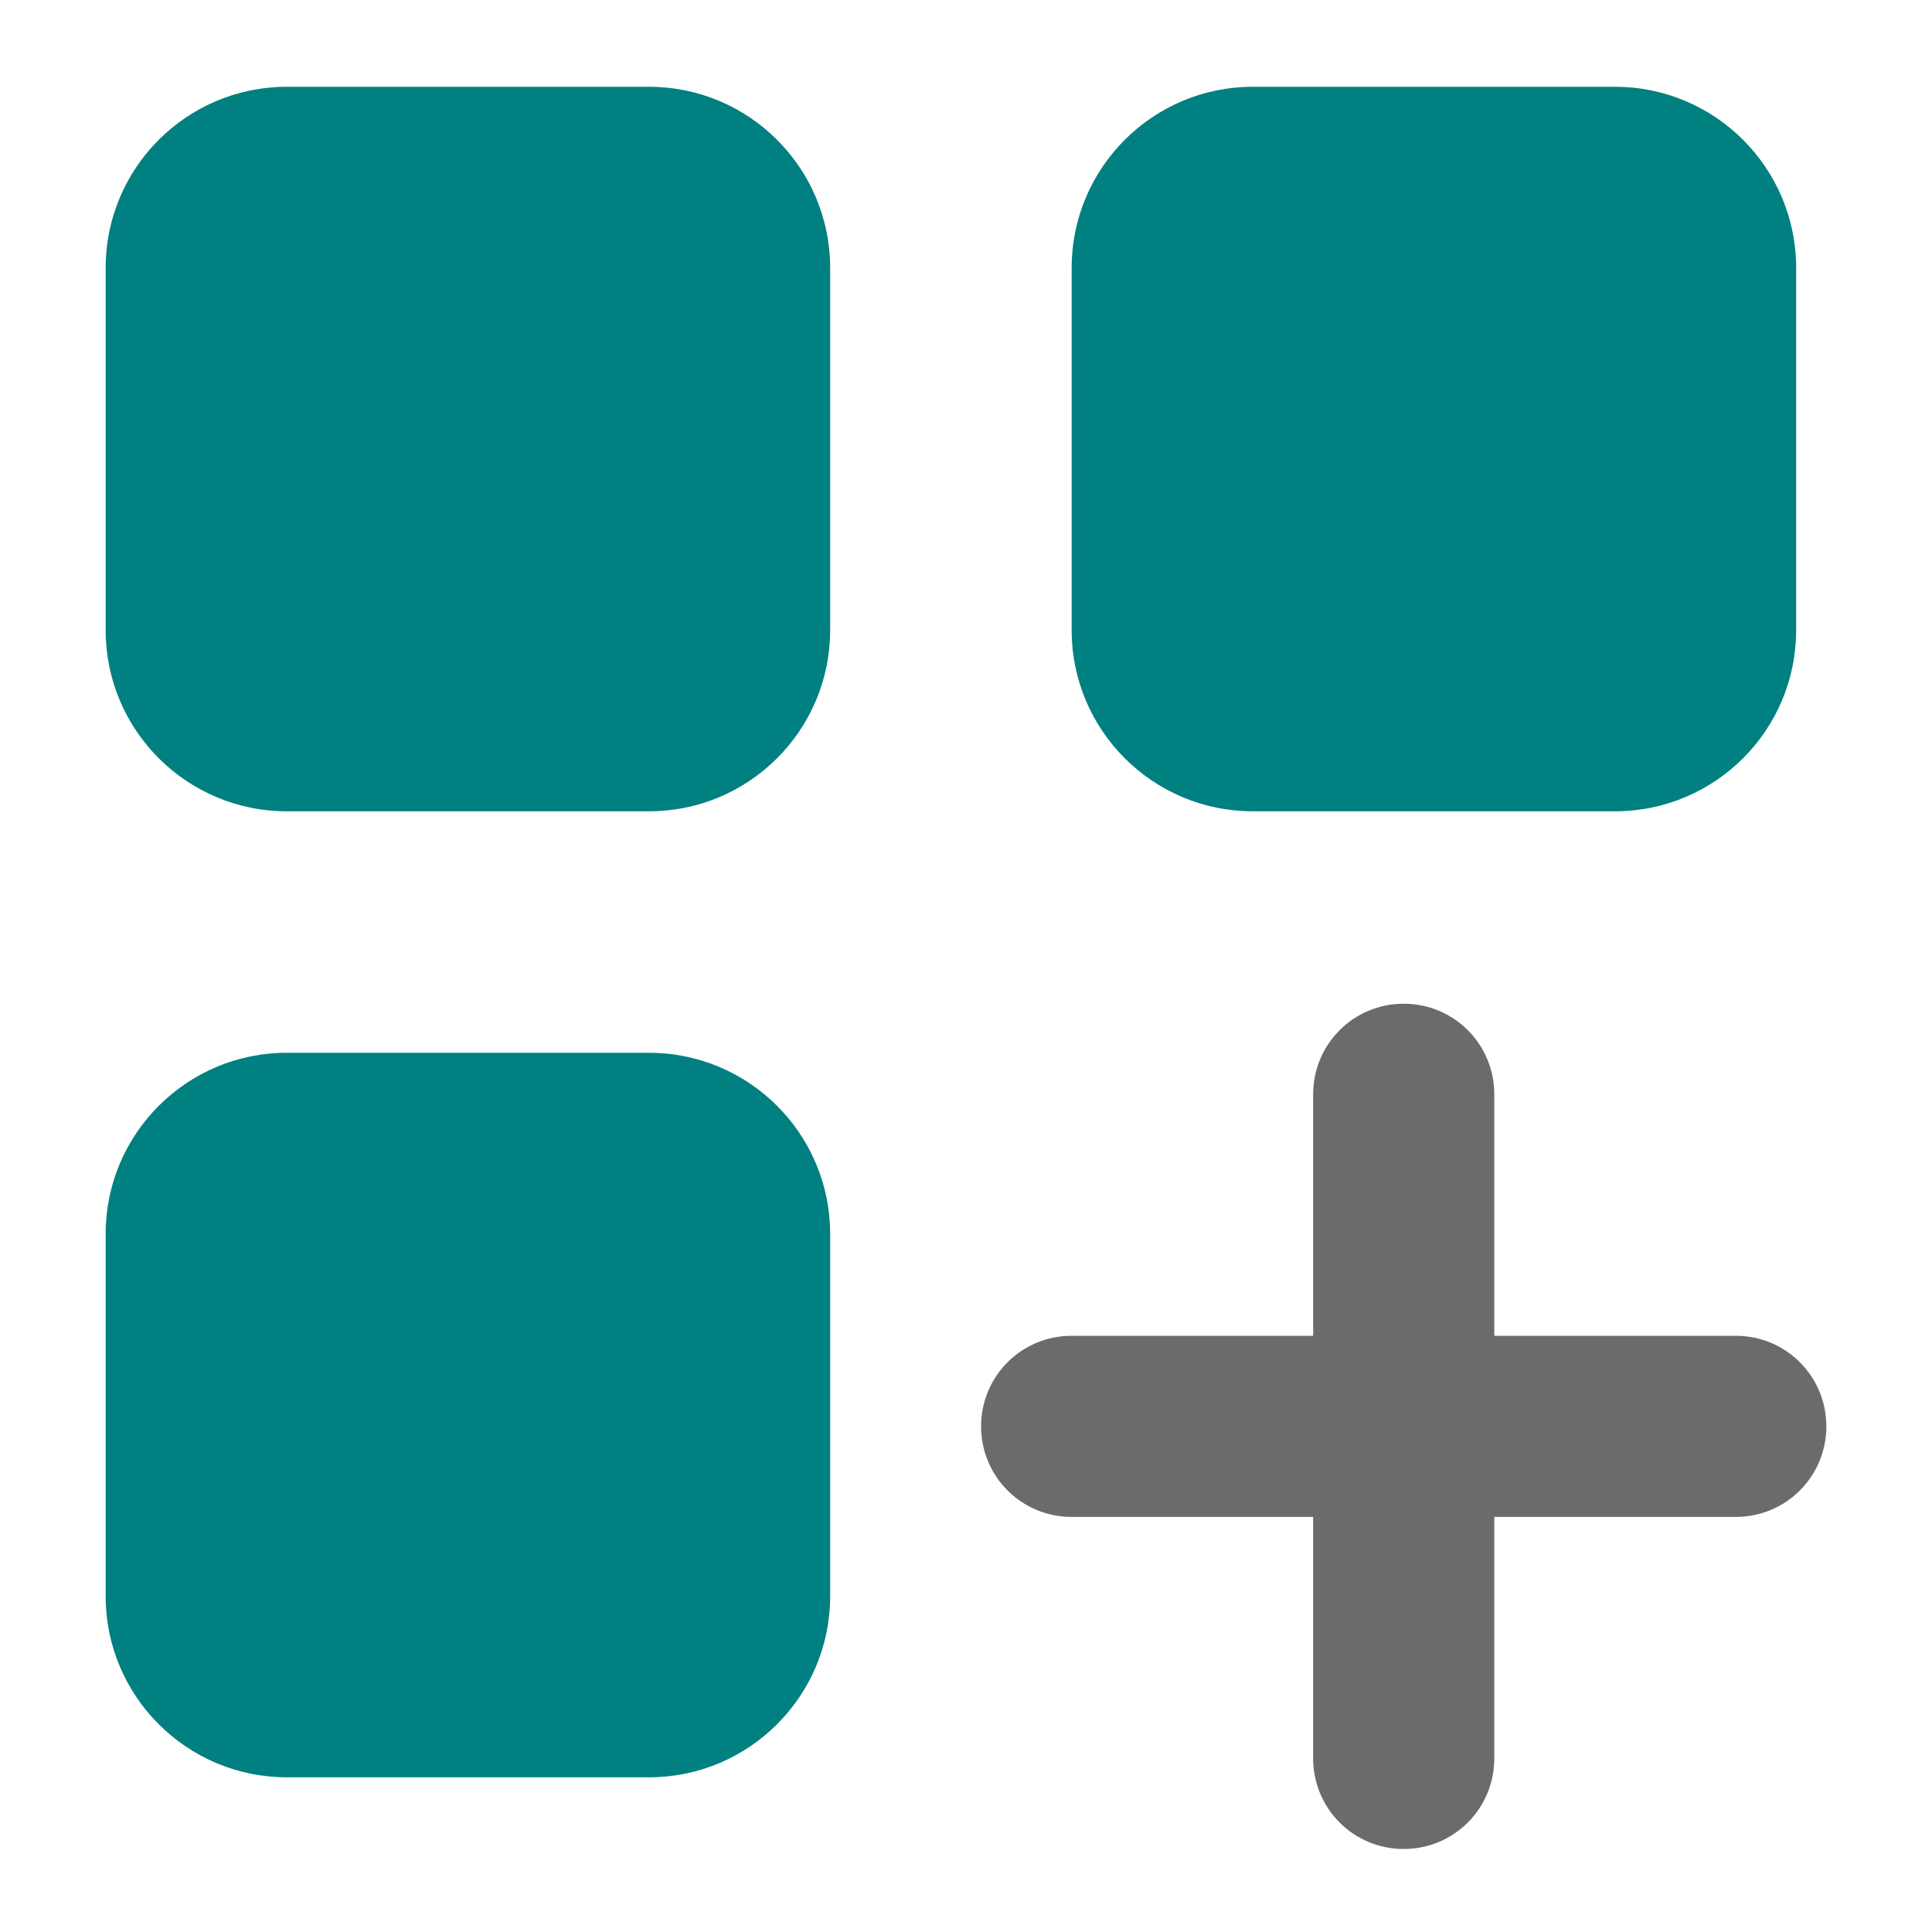
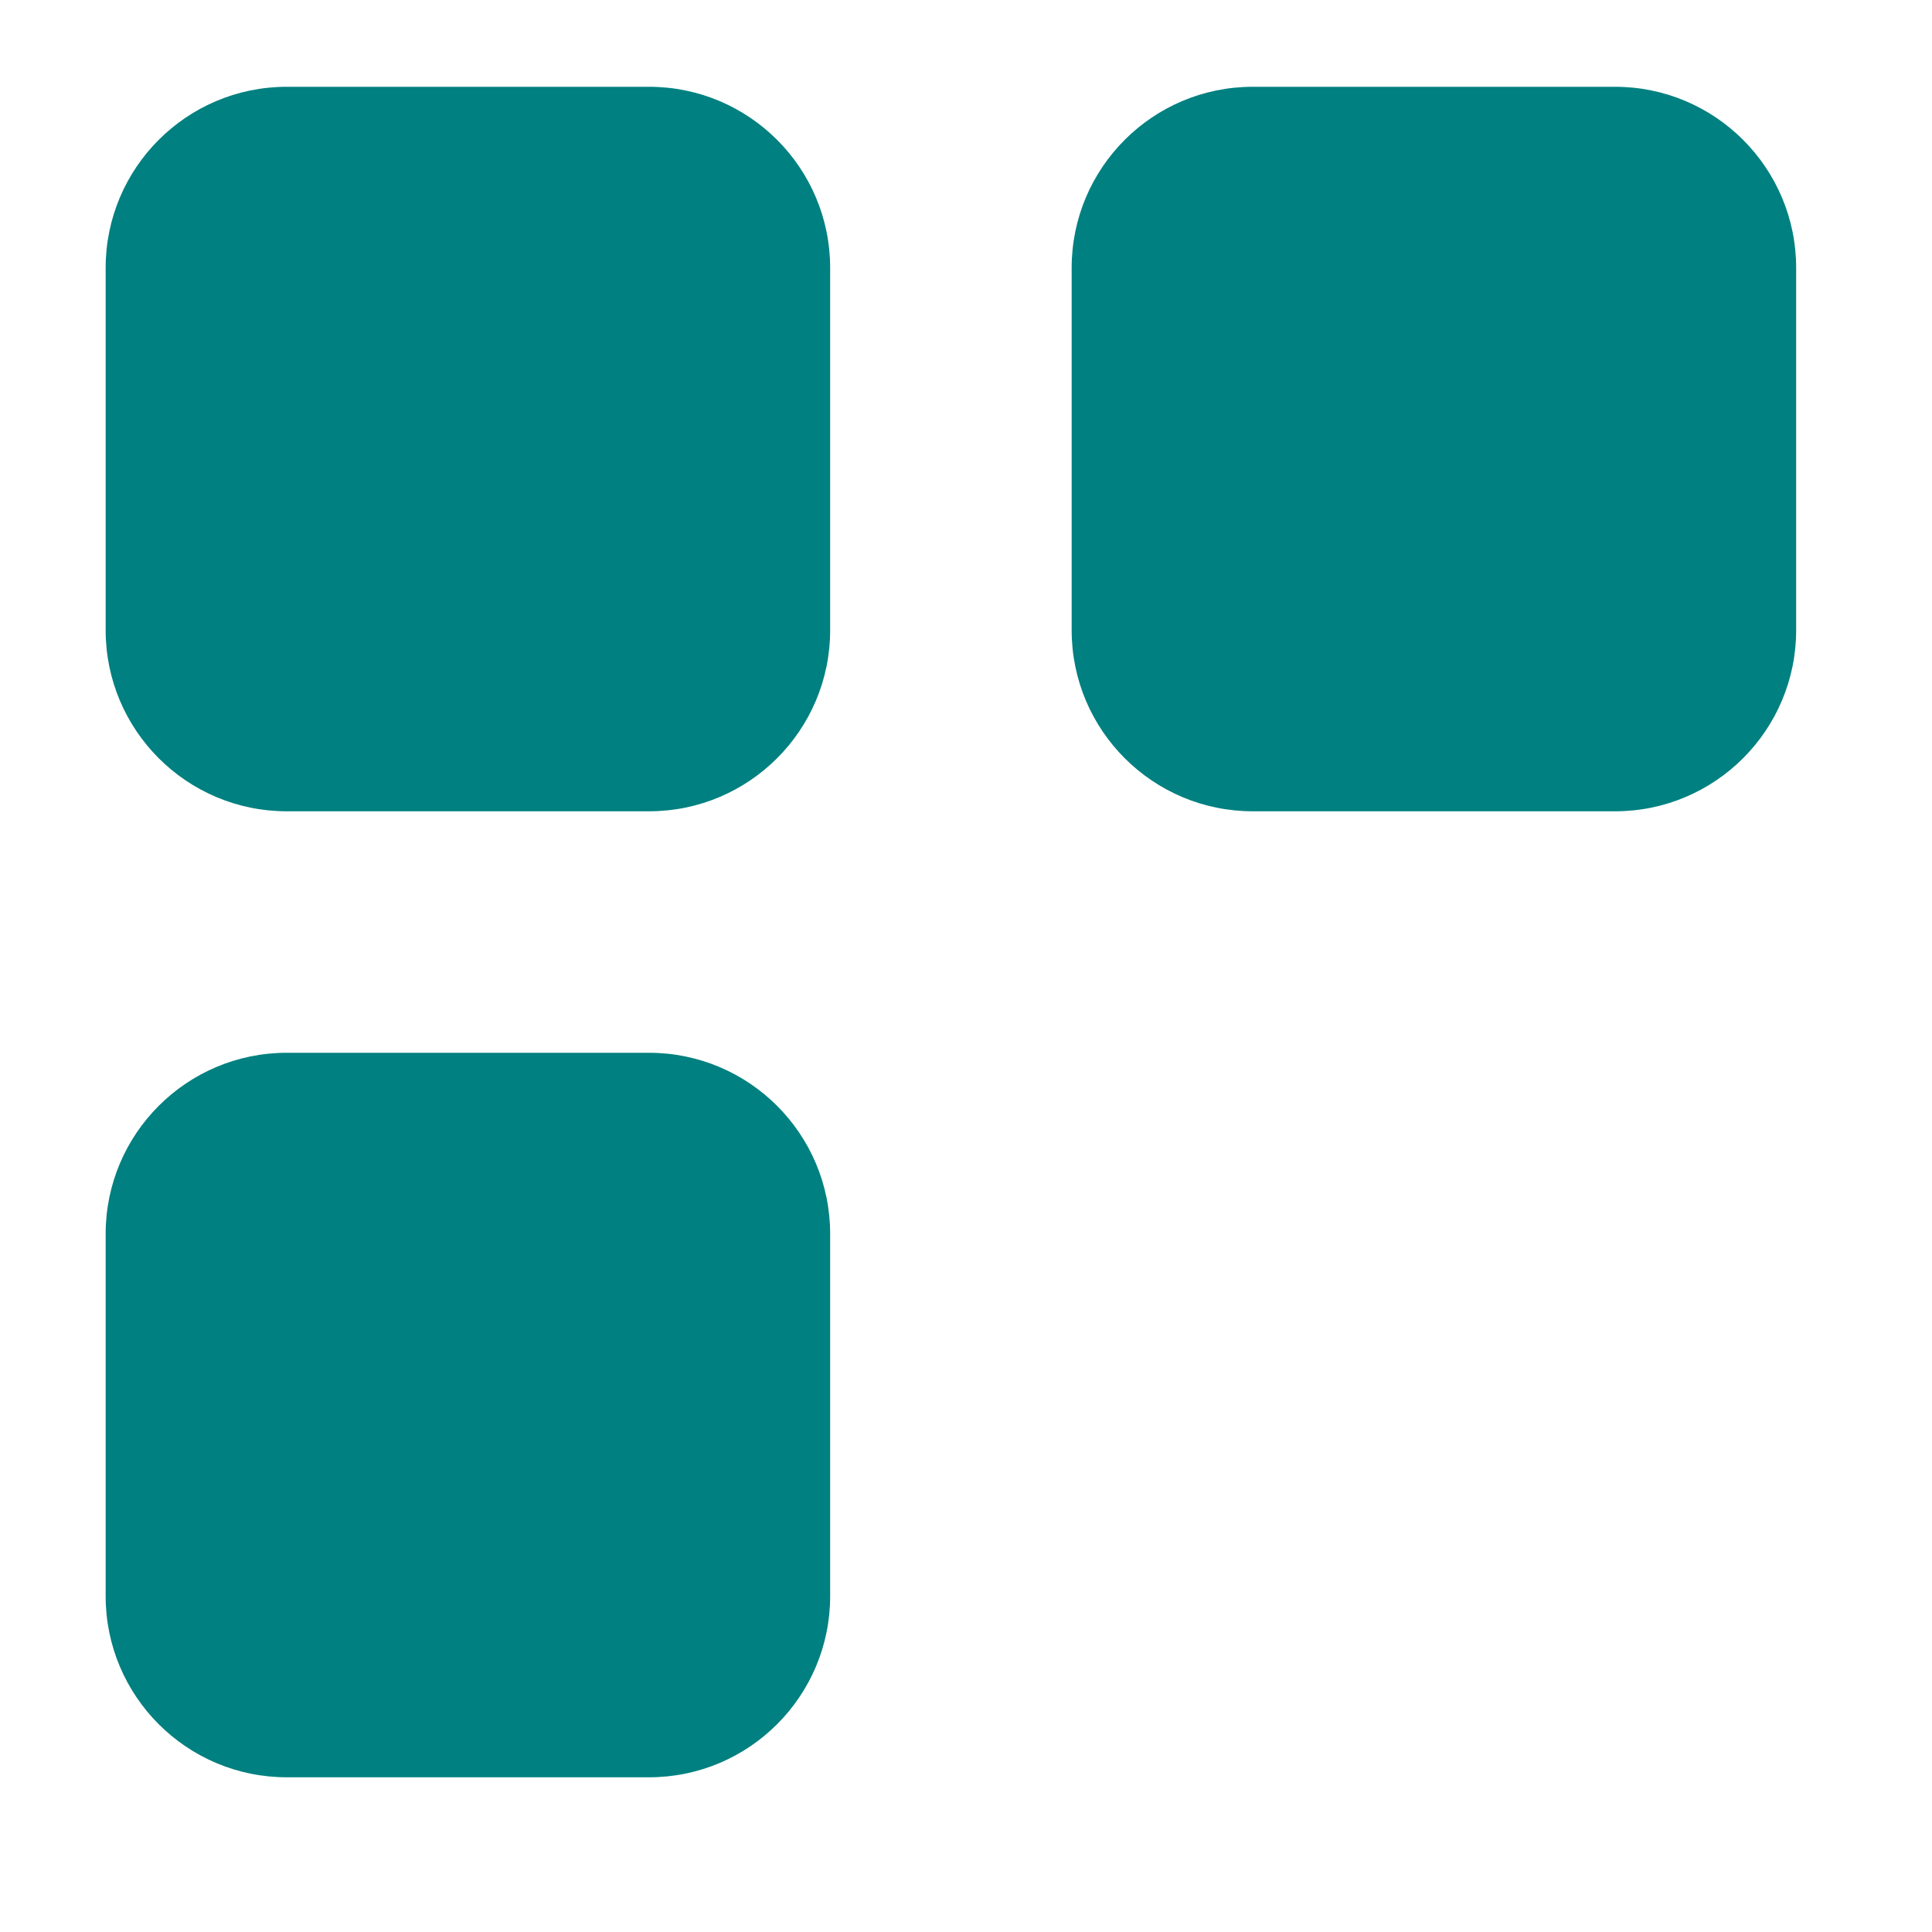
<svg xmlns="http://www.w3.org/2000/svg" width="512" height="512" viewBox="0 0 512 512" fill="none">
  <path d="M28 71C28 44.5 49.5 23 76 23H172C198.5 23 220 44.5 220 71V167C220 193.5 198.5 215 172 215H76C49.5 215 28 193.5 28 167V71ZM28 327C28 300.5 49.5 279 76 279H172C198.5 279 220 300.5 220 327V423C220 449.5 198.5 471 172 471H76C49.5 471 28 449.5 28 423V327ZM332 23H428C454.5 23 476 44.5 476 71V167C476 193.5 454.5 215 428 215H332C305.5 215 284 193.5 284 167V71C284 44.5 305.5 23 332 23Z" fill="#008080" />
-   <path d="M396 290C396 276.7 385.3 266 372 266C358.7 266 348 276.7 348 290V354H284C270.7 354 260 364.7 260 378C260 391.3 270.7 402 284 402H348V466C348 479.3 358.7 490 372 490C385.3 490 396 479.3 396 466V402H460C473.3 402 484 391.3 484 378C484 364.7 473.3 354 460 354H396V290Z" fill="#6B6B6B" />
</svg>